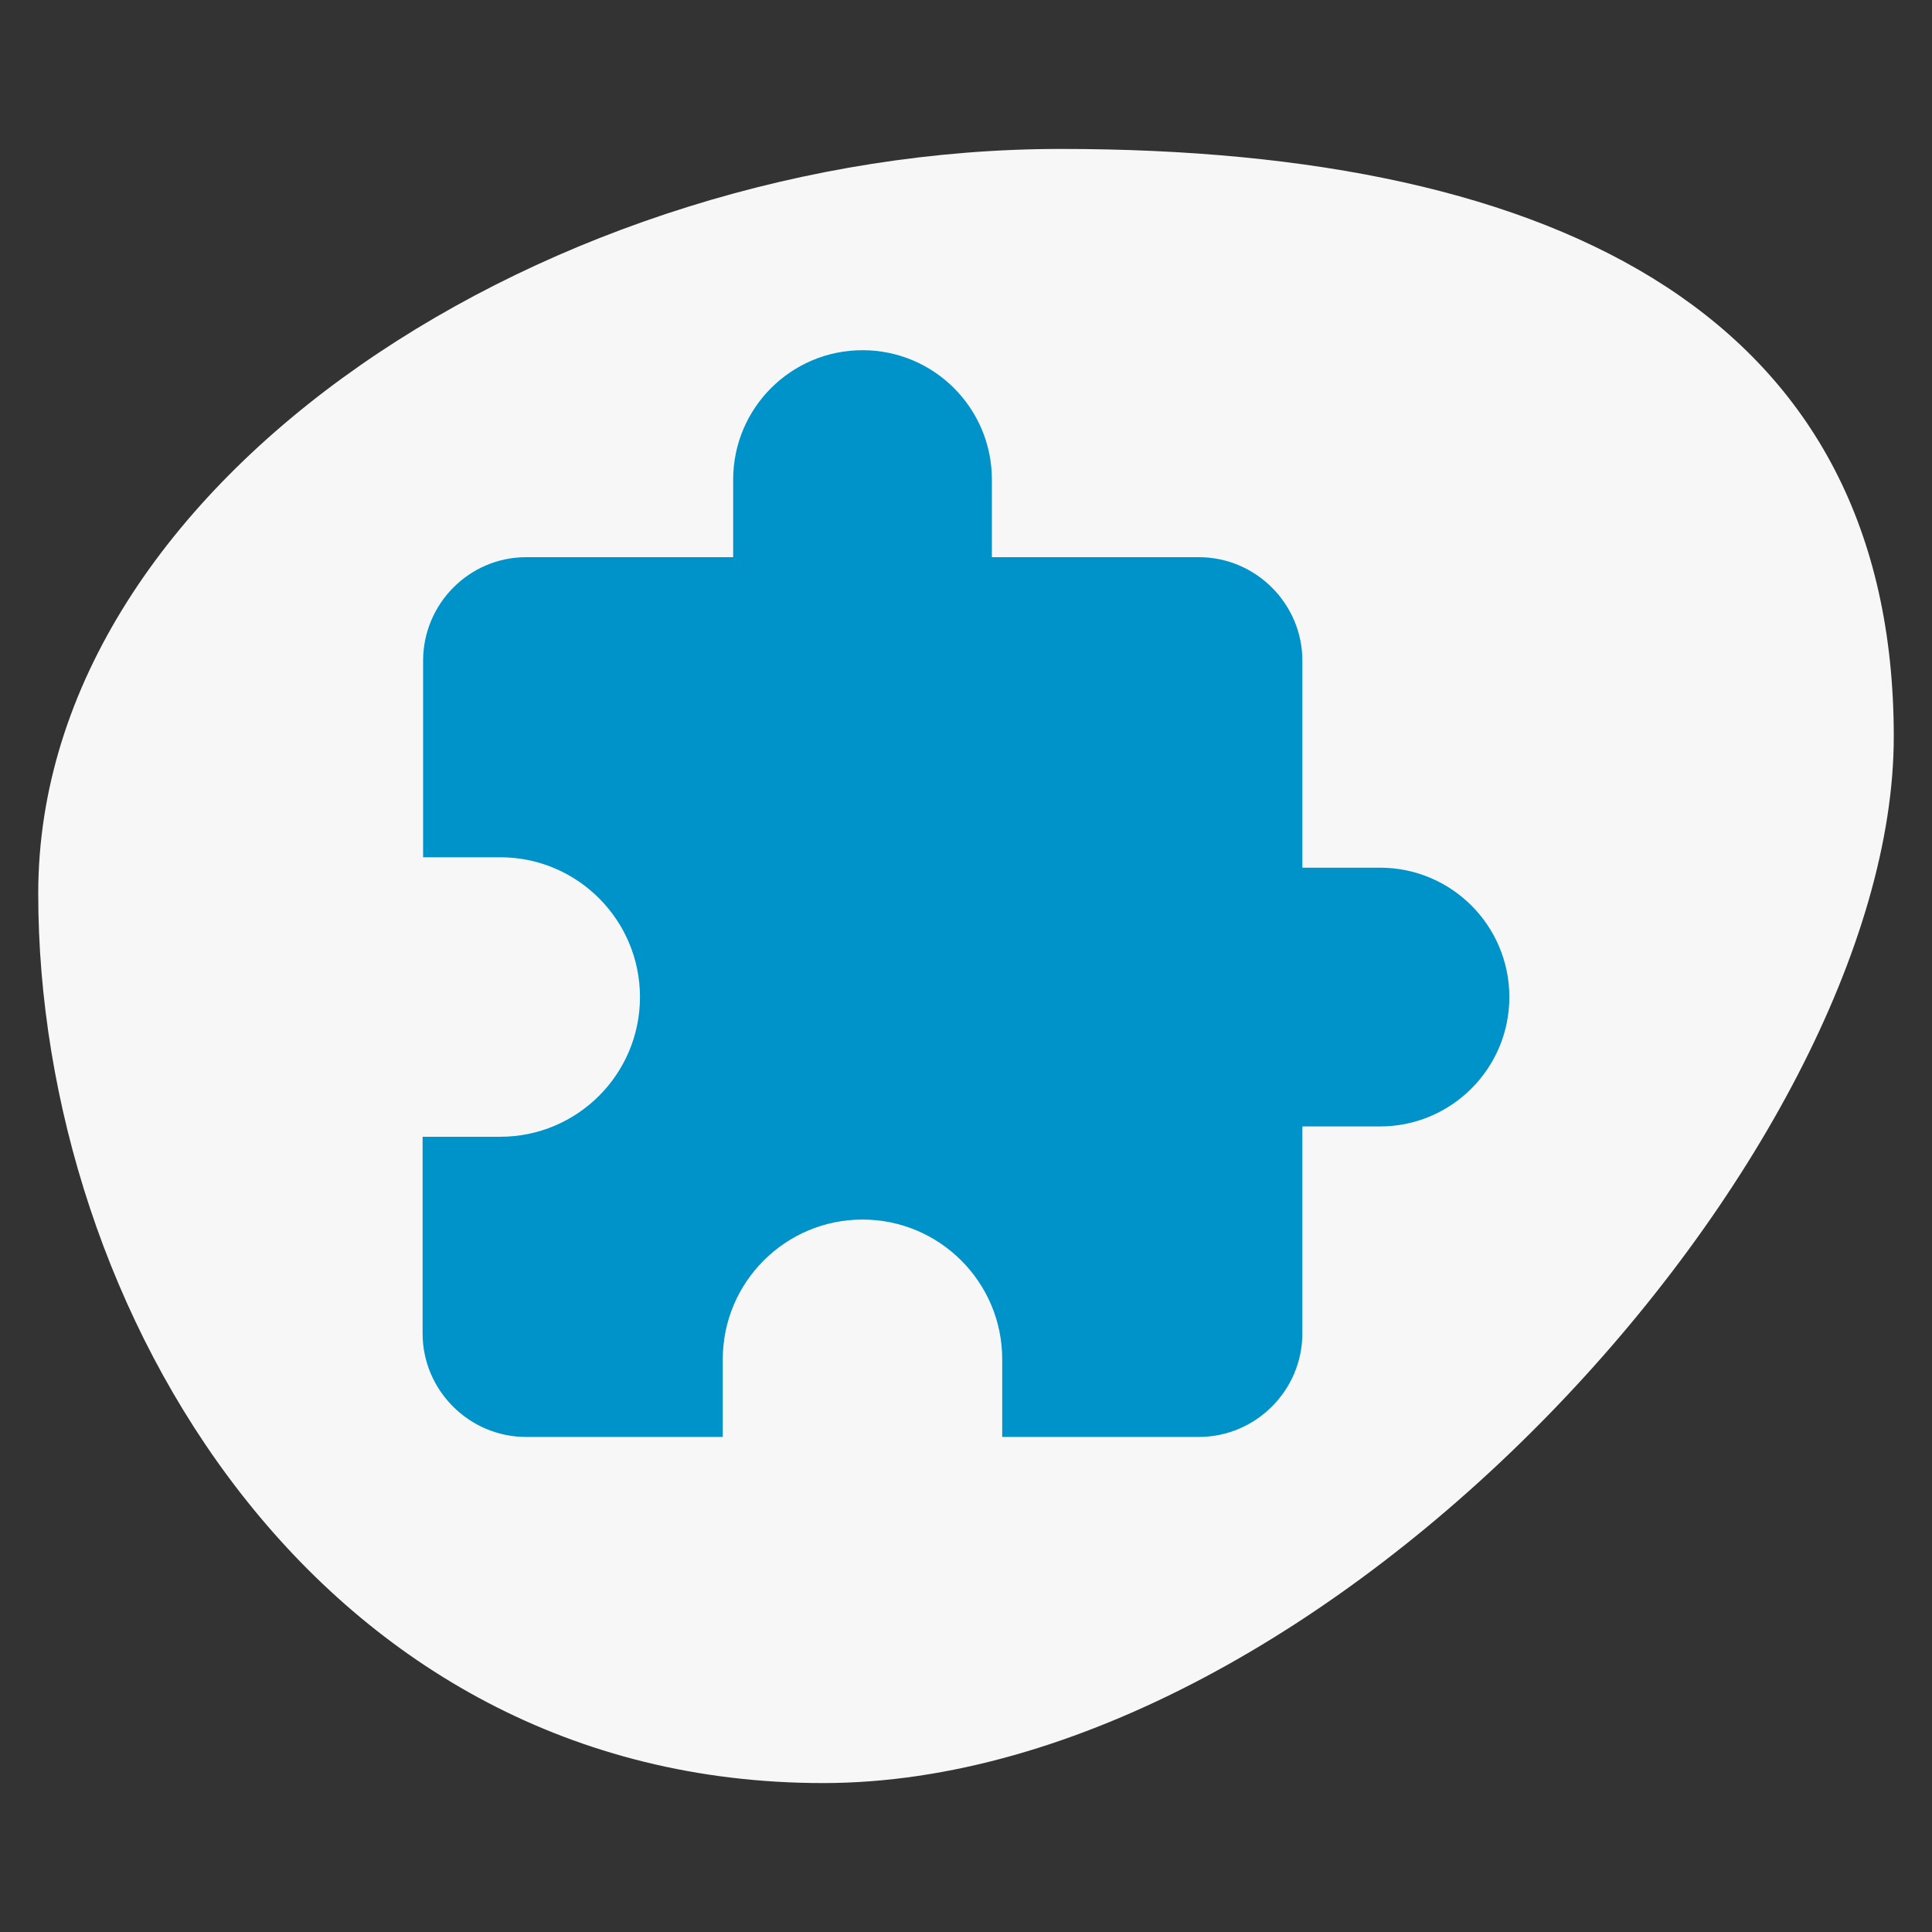
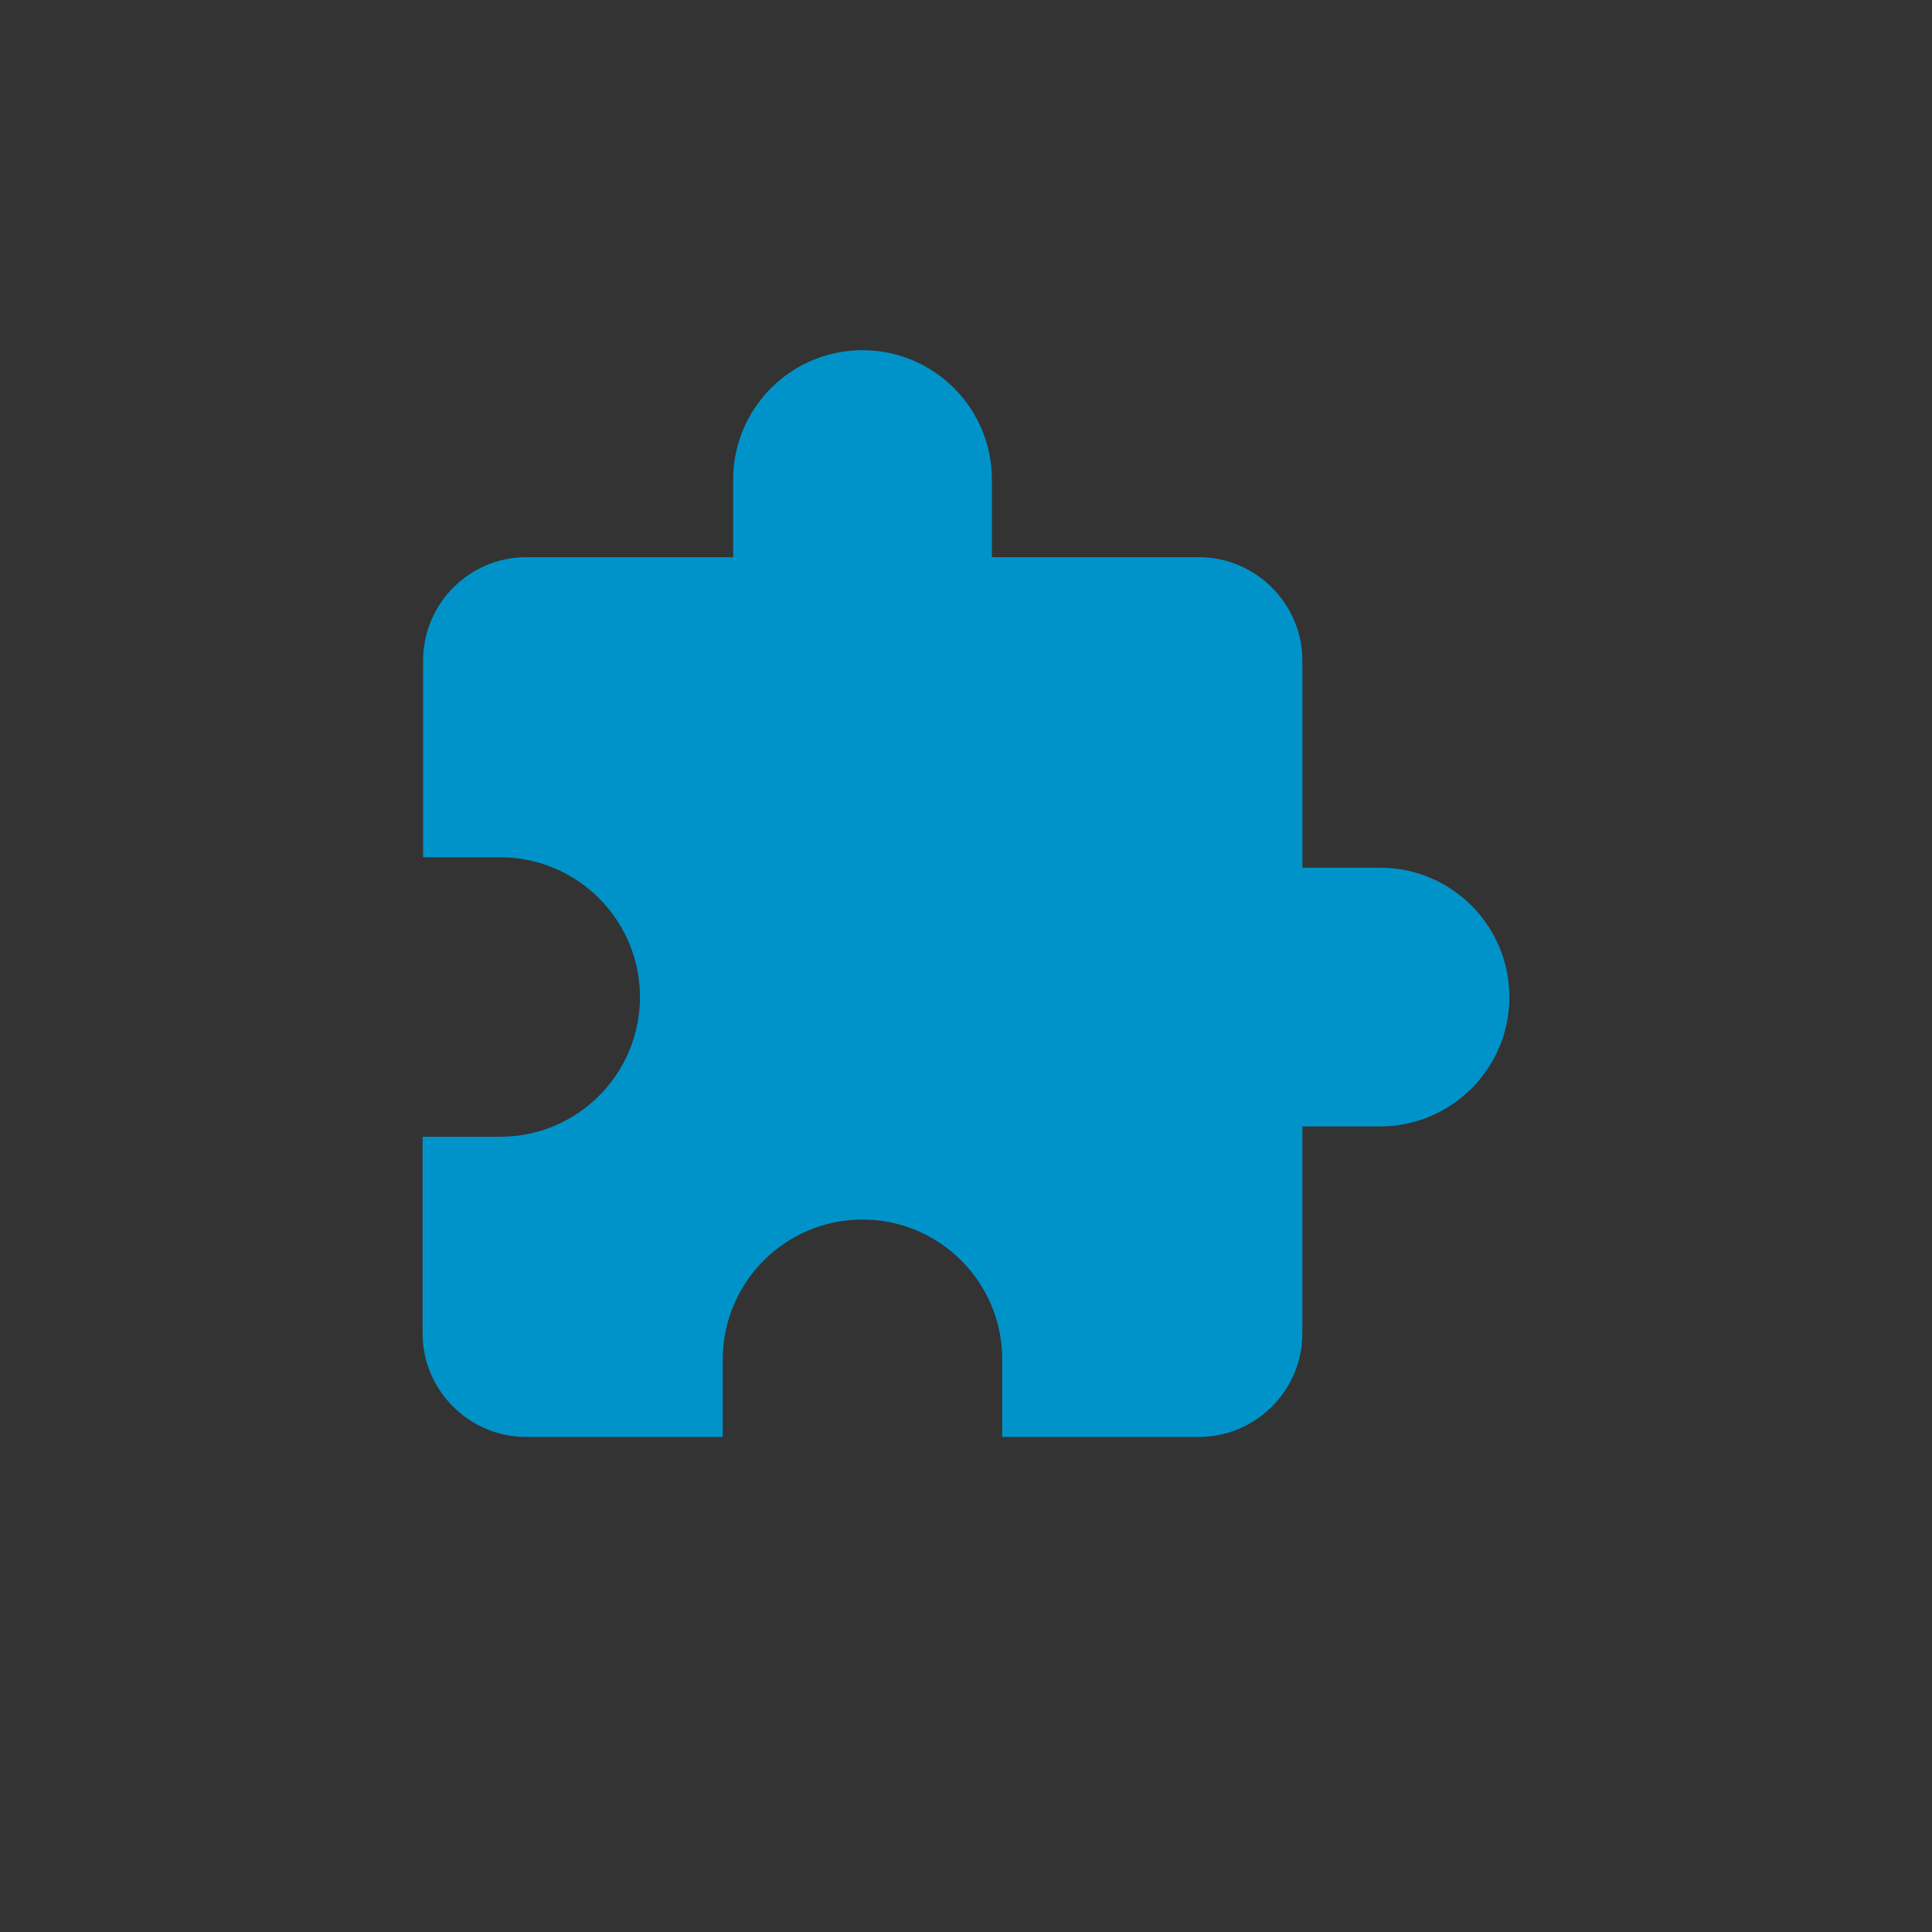
<svg xmlns="http://www.w3.org/2000/svg" version="1.1" x="0px" y="0px" width="80px" height="80px" viewBox="-1.583 -6.167 80 80" enable-background="new -1.583 -6.167 80 80" xml:space="preserve">
  <rect x="-1.583" y="-6.167" width="80" height="80" fill="#333333" stroke="none" />
  <defs>

</defs>
-   <path fill="#F7F7F7" d="M76.834,24.334c0,17.211-23.438,43.332-44.334,43.332   c-20.895,0-32.5-19.621-32.5-36.832C0,13.621,21.439,0,42.334,0   S76.834,7.121,76.834,24.334z" />
  <path fill="#0093C9" d="M55.56,29.762h-3.214v-8.572c0-2.355-1.93-4.285-4.285-4.285   h-8.572v-3.214c0-2.96-2.4-5.357-5.357-5.357c-2.956,0-5.356,2.397-5.356,5.357   v3.214H20.203c-2.356,0-4.266,1.93-4.266,4.285v8.141h3.194   c3.193,0,5.786,2.595,5.786,5.789c0,3.192-2.593,5.784-5.786,5.784h-3.215v8.144   c0,2.356,1.93,4.286,4.286,4.286h8.143v-3.215c0-3.193,2.593-5.787,5.785-5.787   c3.194,0,5.787,2.594,5.787,5.787v3.215h8.143c2.355,0,4.285-1.93,4.285-4.286   v-8.571h3.214c2.957,0,5.357-2.402,5.357-5.356   C60.917,32.159,58.517,29.762,55.56,29.762z" />
</svg>